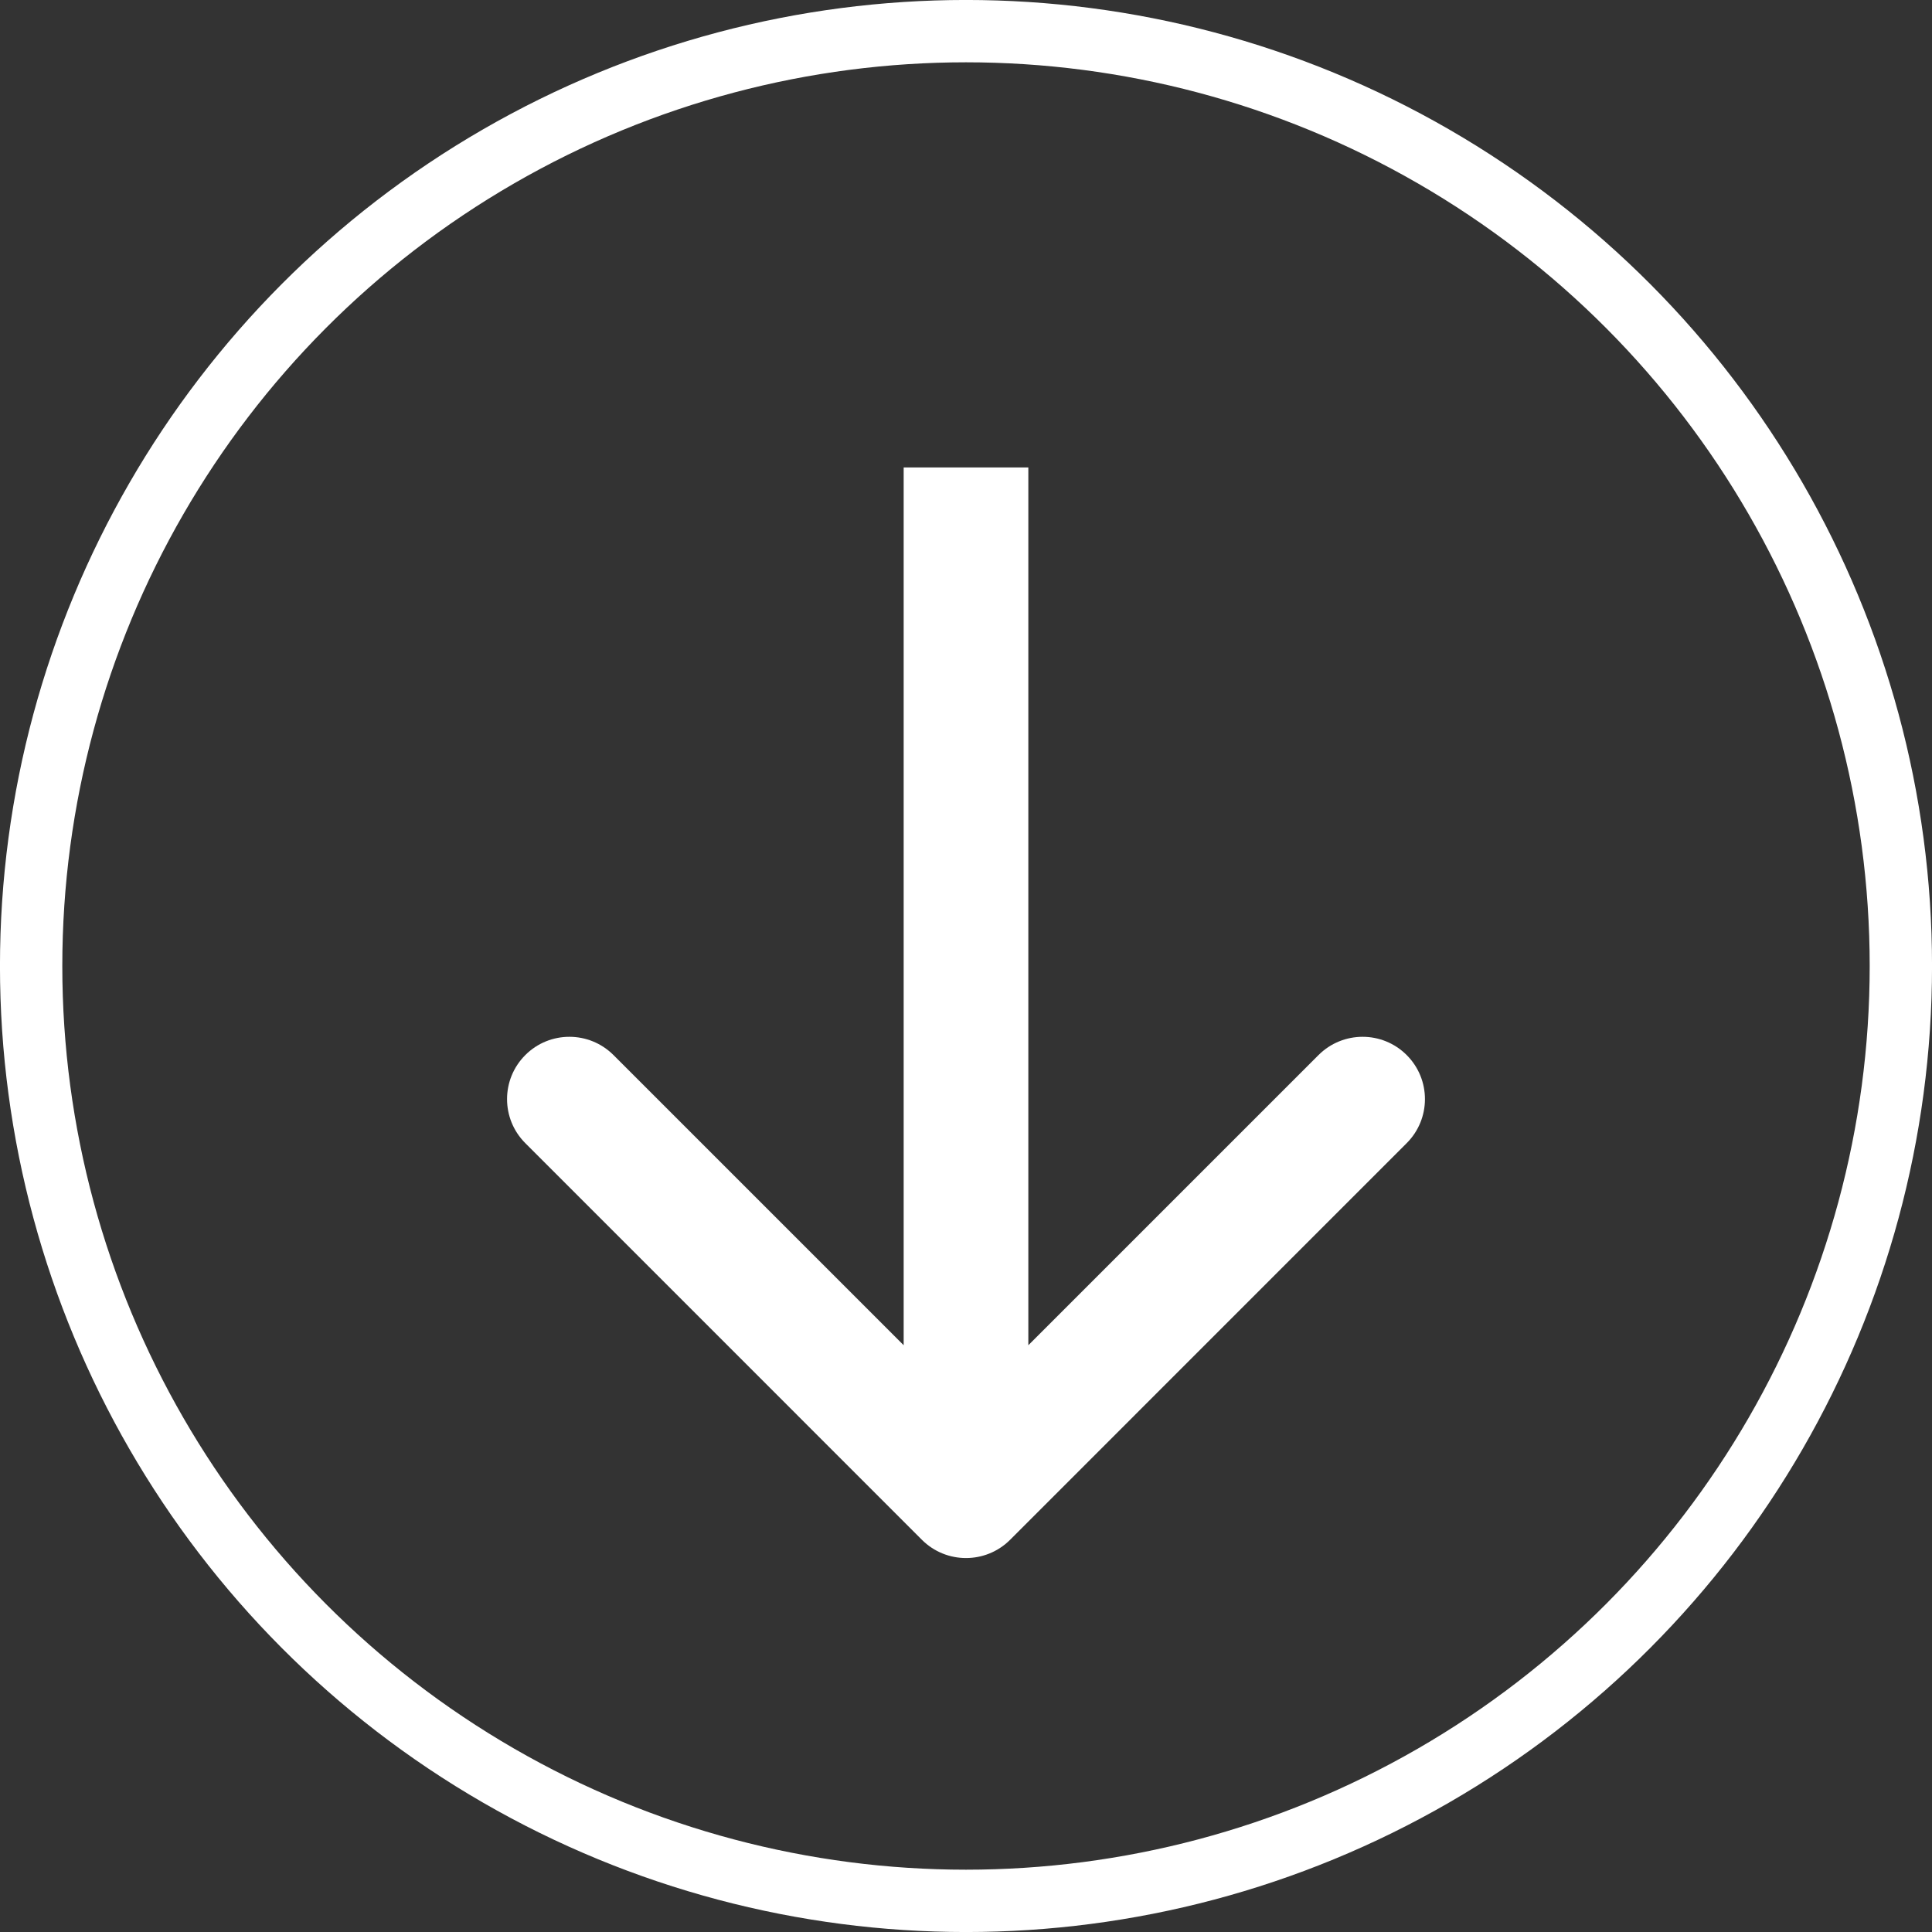
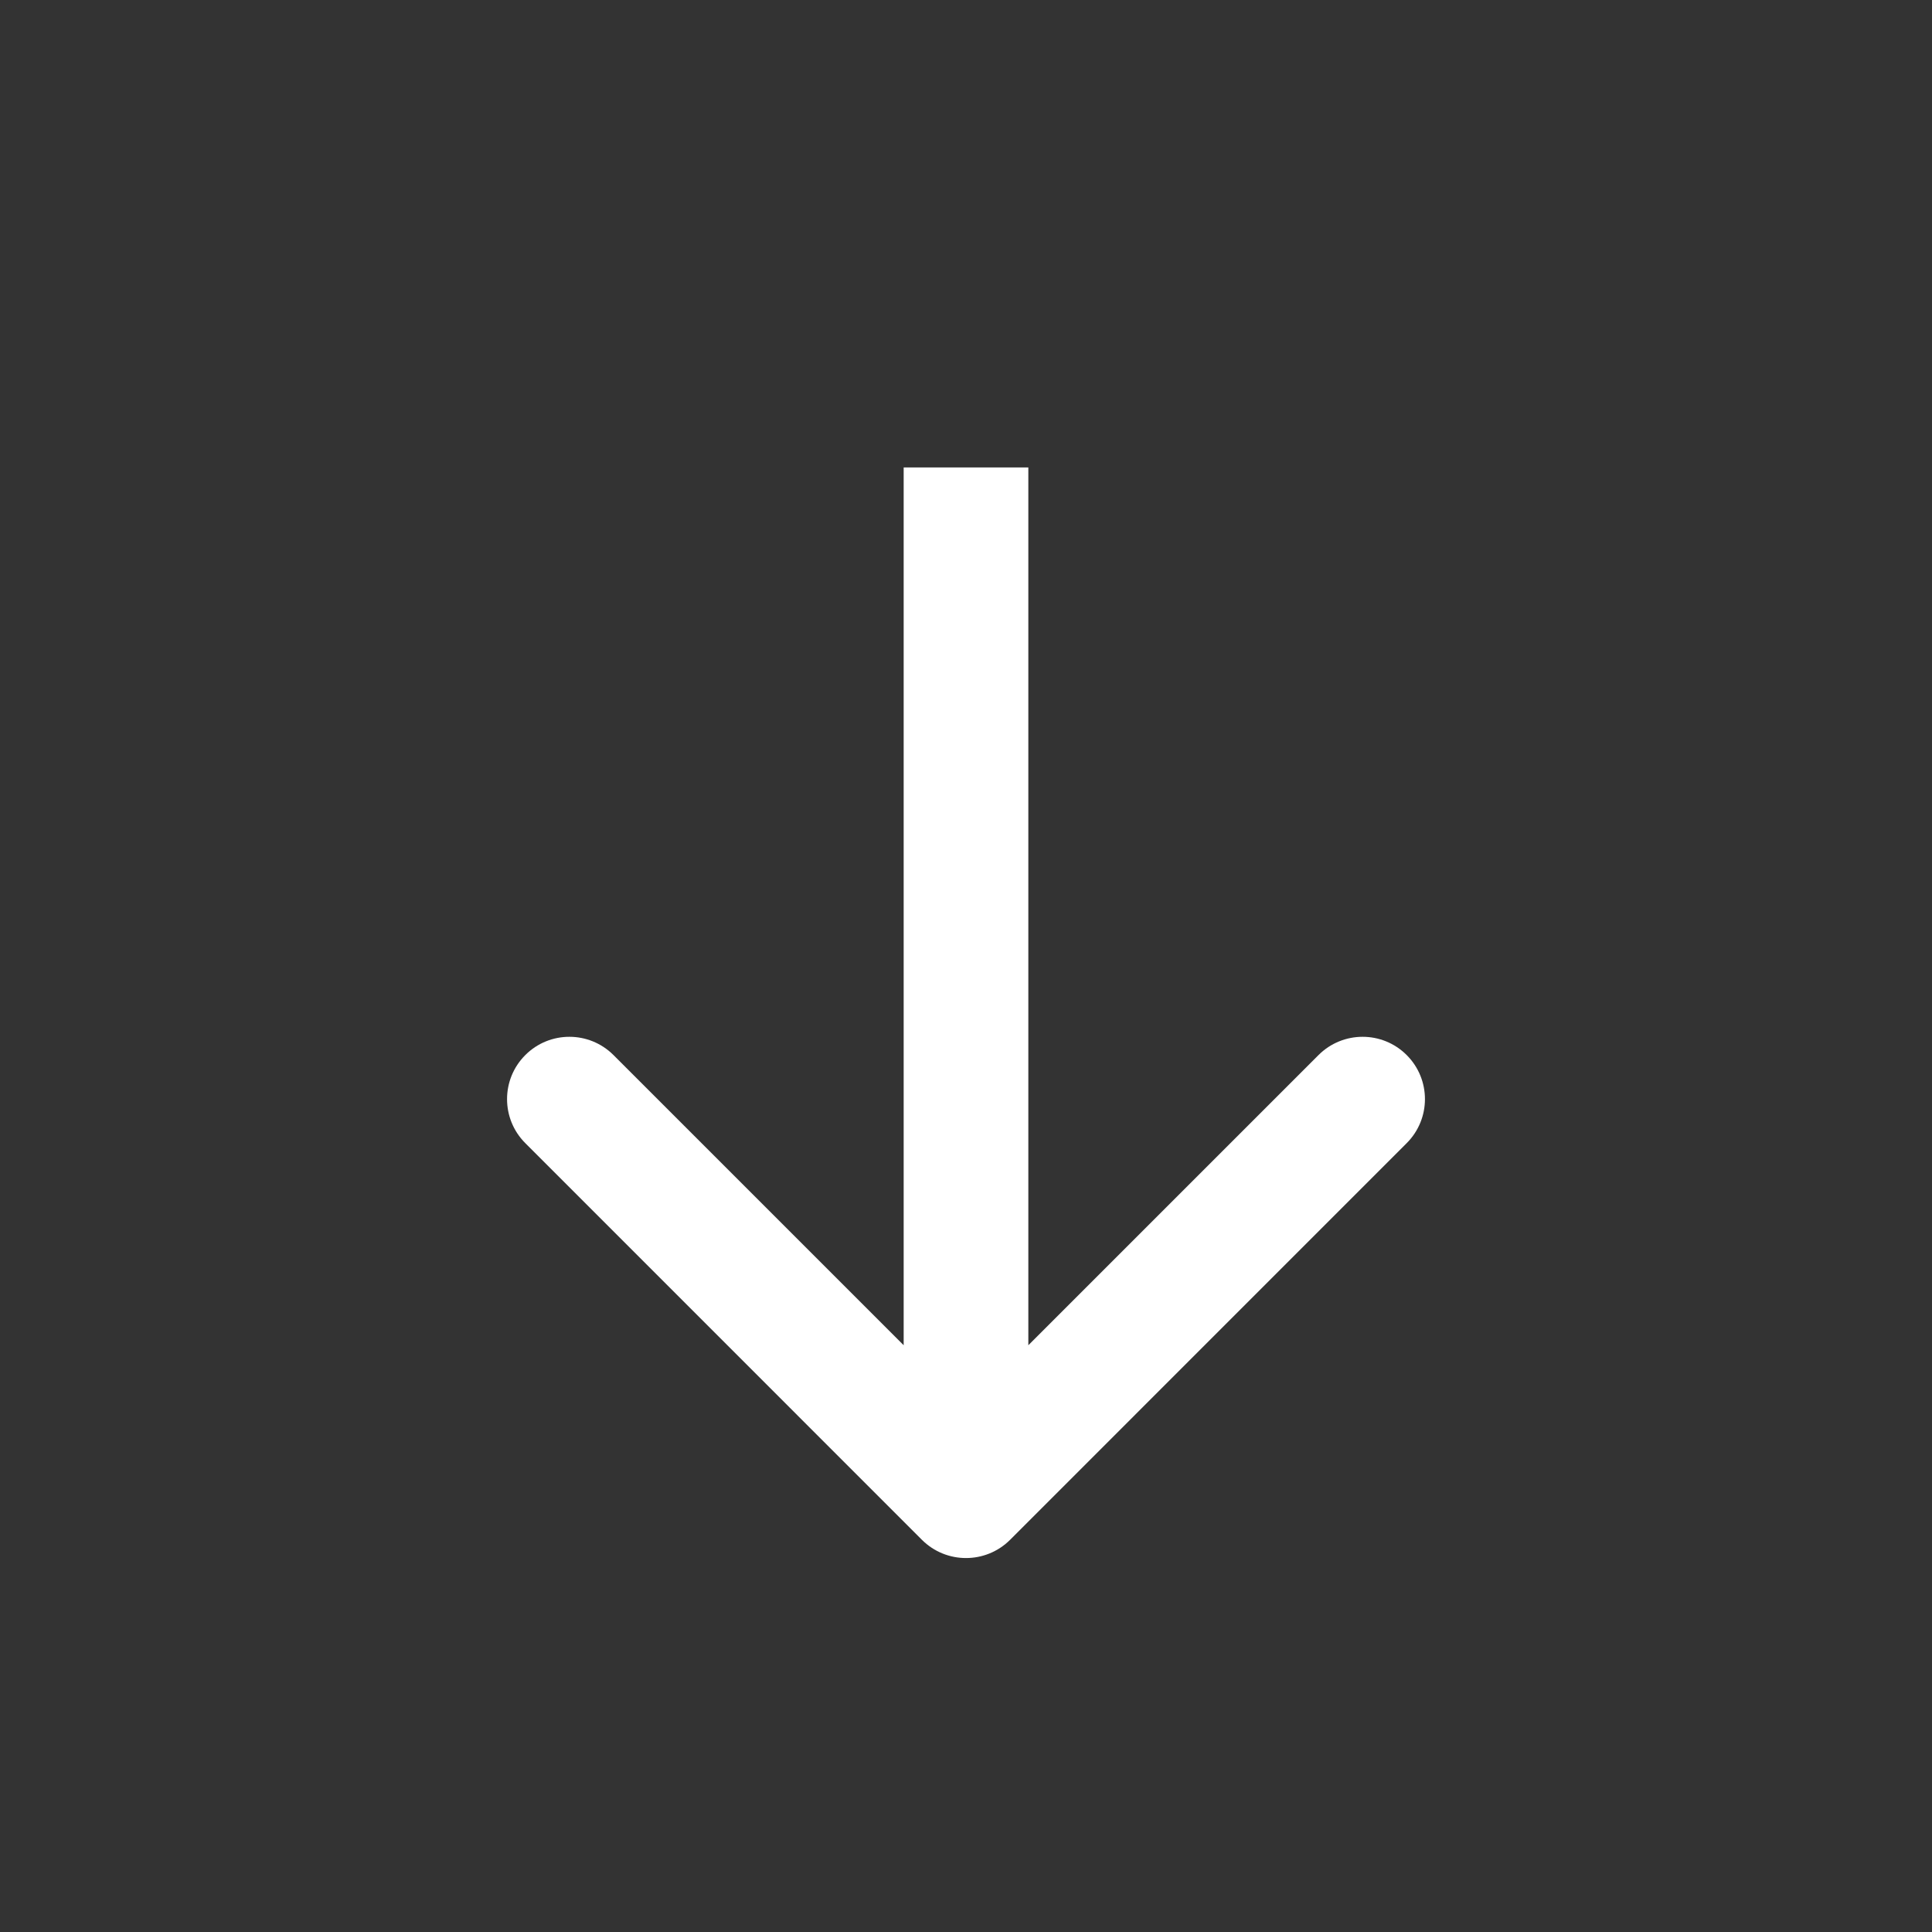
<svg xmlns="http://www.w3.org/2000/svg" fill="none" height="100%" overflow="visible" preserveAspectRatio="none" style="display: block;" viewBox="0 0 34 34" width="100%">
  <rect x="0" y="0" width="34" height="34" fill="#333333" stroke="none" />
  <g id="Group 1">
-     <path d="M16.224 27.098C16.653 27.526 17.347 27.526 17.776 27.098L24.755 20.118C25.184 19.69 25.184 18.995 24.755 18.567C24.327 18.139 23.633 18.139 23.204 18.567L17 24.771L10.796 18.567C10.367 18.139 9.673 18.139 9.245 18.567C8.816 18.995 8.816 19.69 9.245 20.118L16.224 27.098ZM17 8.226L15.903 8.226L15.903 26.323L17 26.323L18.097 26.323L18.097 8.226L17 8.226Z" fill="white" id="Arrow 1" />
-     <circle cx="17" cy="17" id="Ellipse 1" r="16.452" stroke="white" stroke-width="1.097" />
+     <path d="M16.224 27.098C16.653 27.526 17.347 27.526 17.776 27.098L24.755 20.118C25.184 19.69 25.184 18.995 24.755 18.567C24.327 18.139 23.633 18.139 23.204 18.567L17 24.771L10.796 18.567C10.367 18.139 9.673 18.139 9.245 18.567C8.816 18.995 8.816 19.69 9.245 20.118L16.224 27.098ZM17 8.226L15.903 8.226L15.903 26.323L17 26.323L18.097 26.323L18.097 8.226Z" fill="white" id="Arrow 1" />
  </g>
</svg>